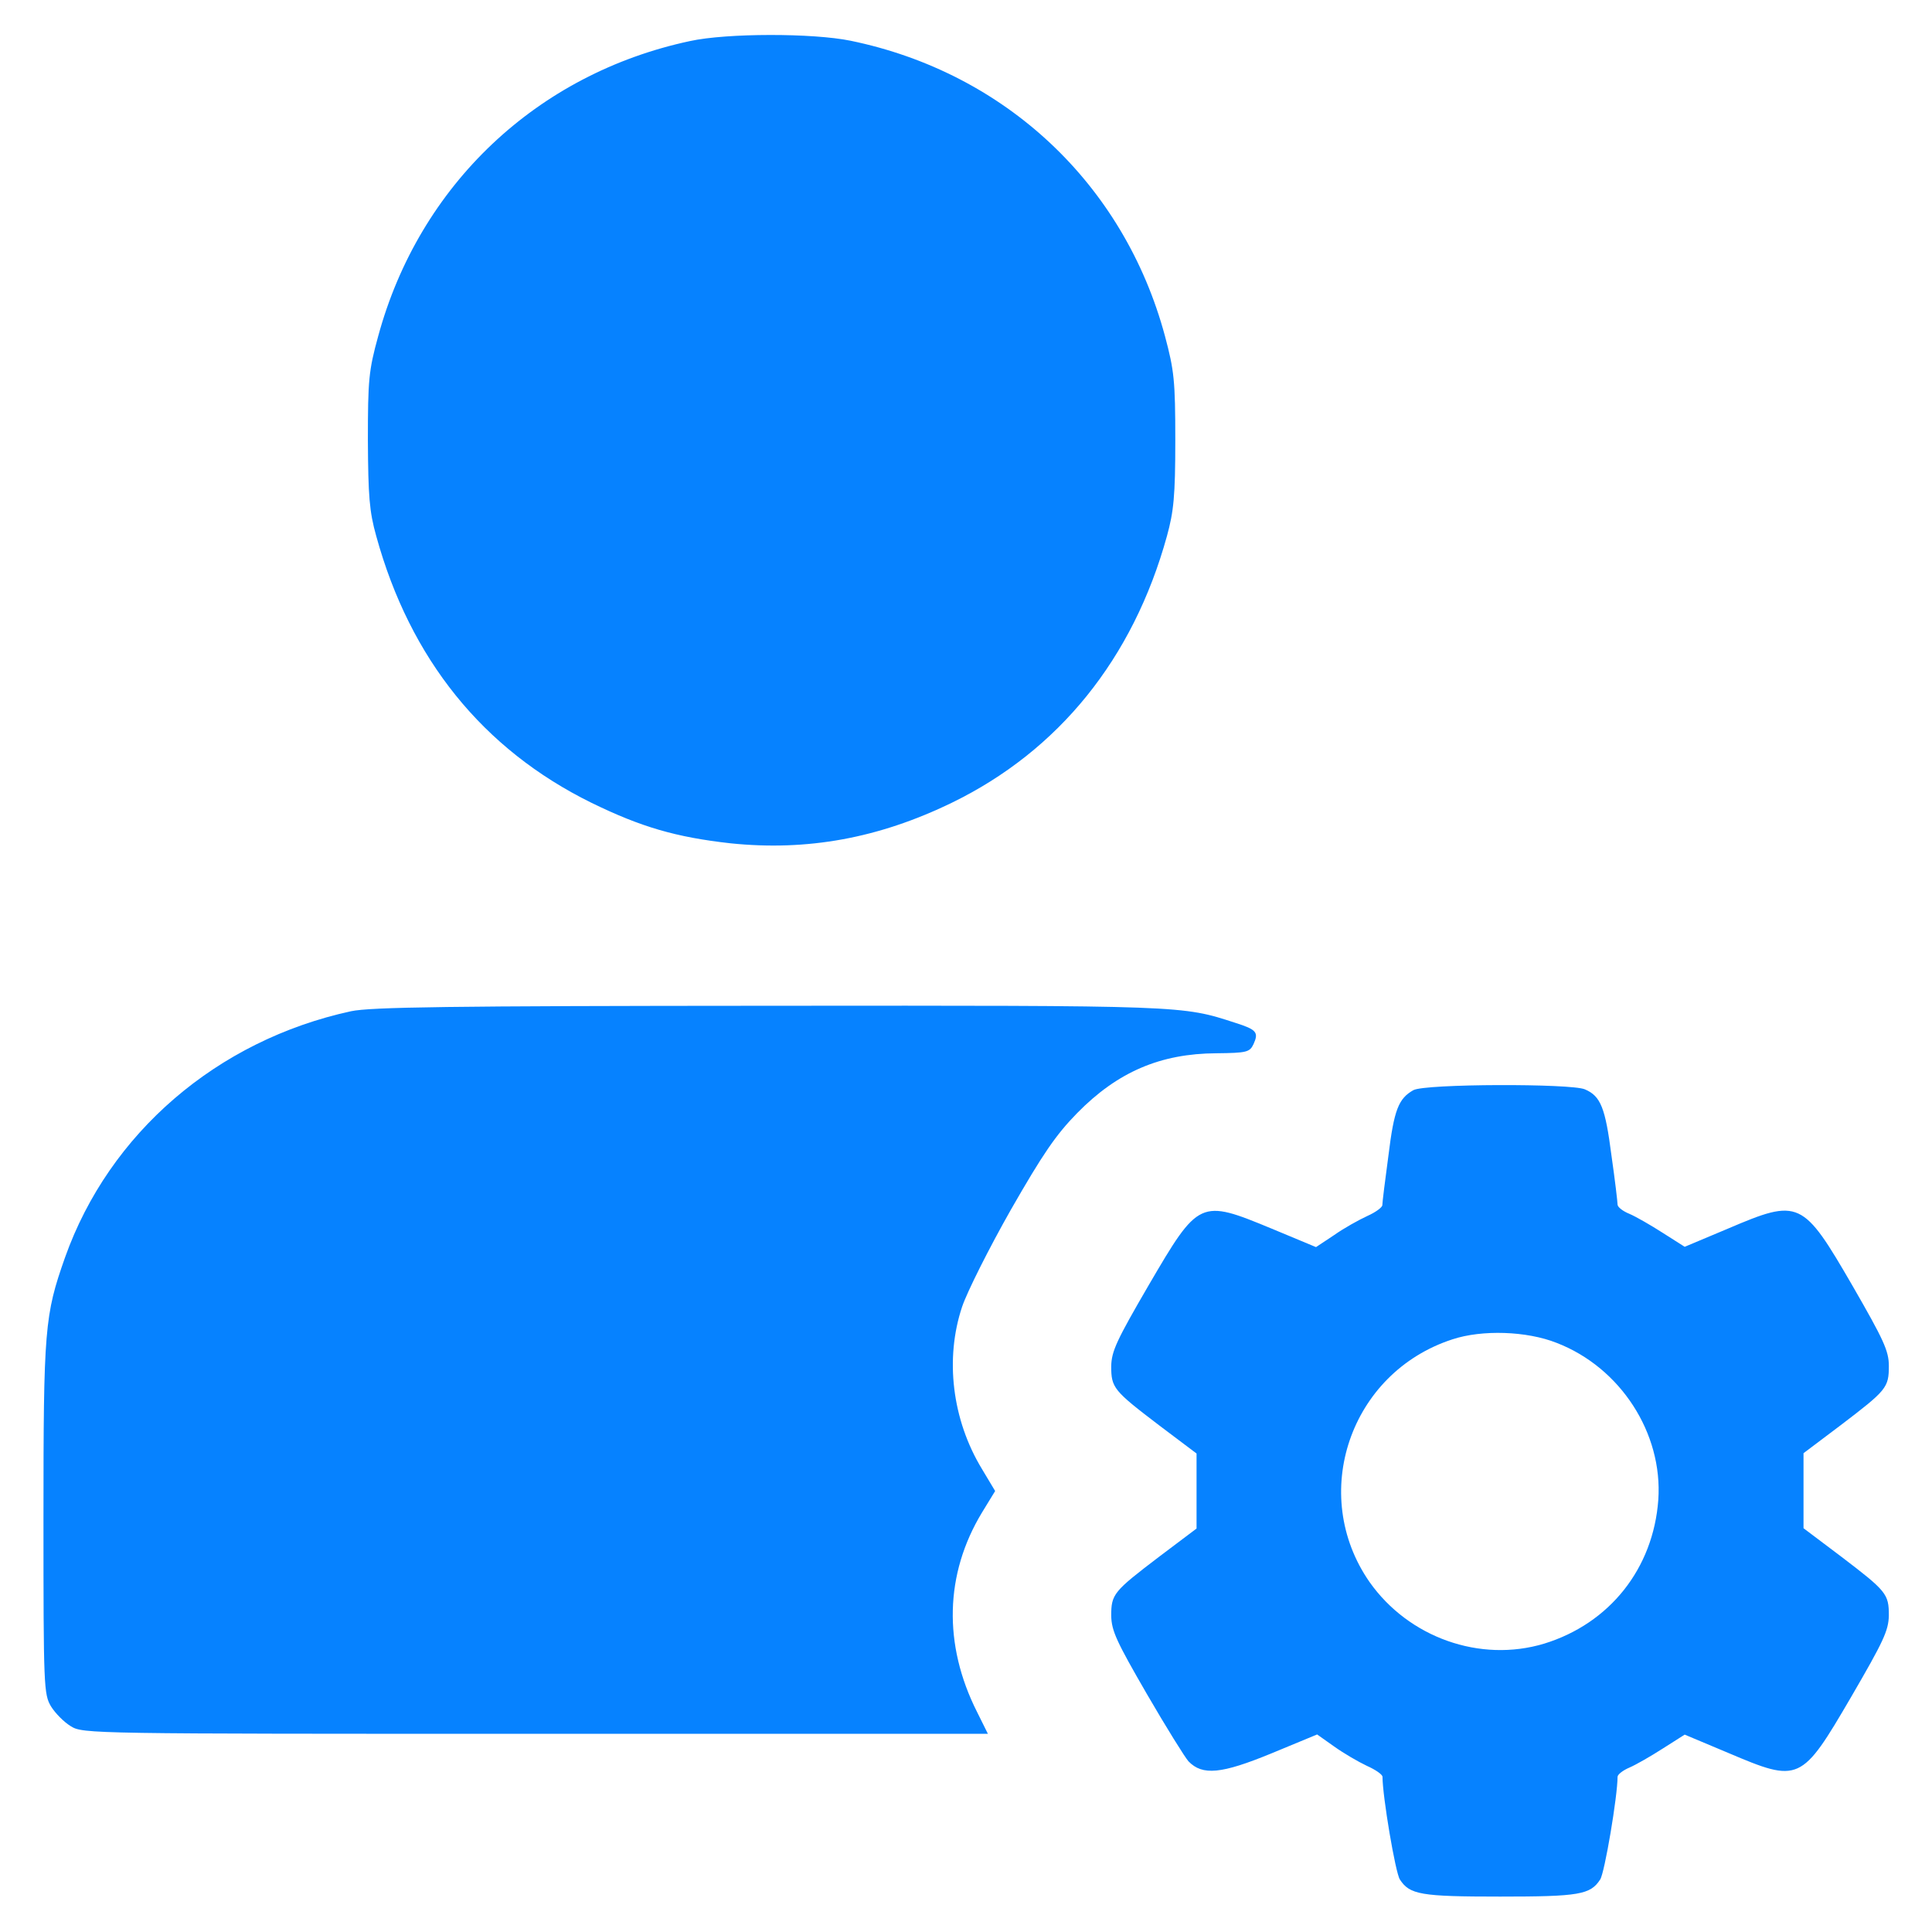
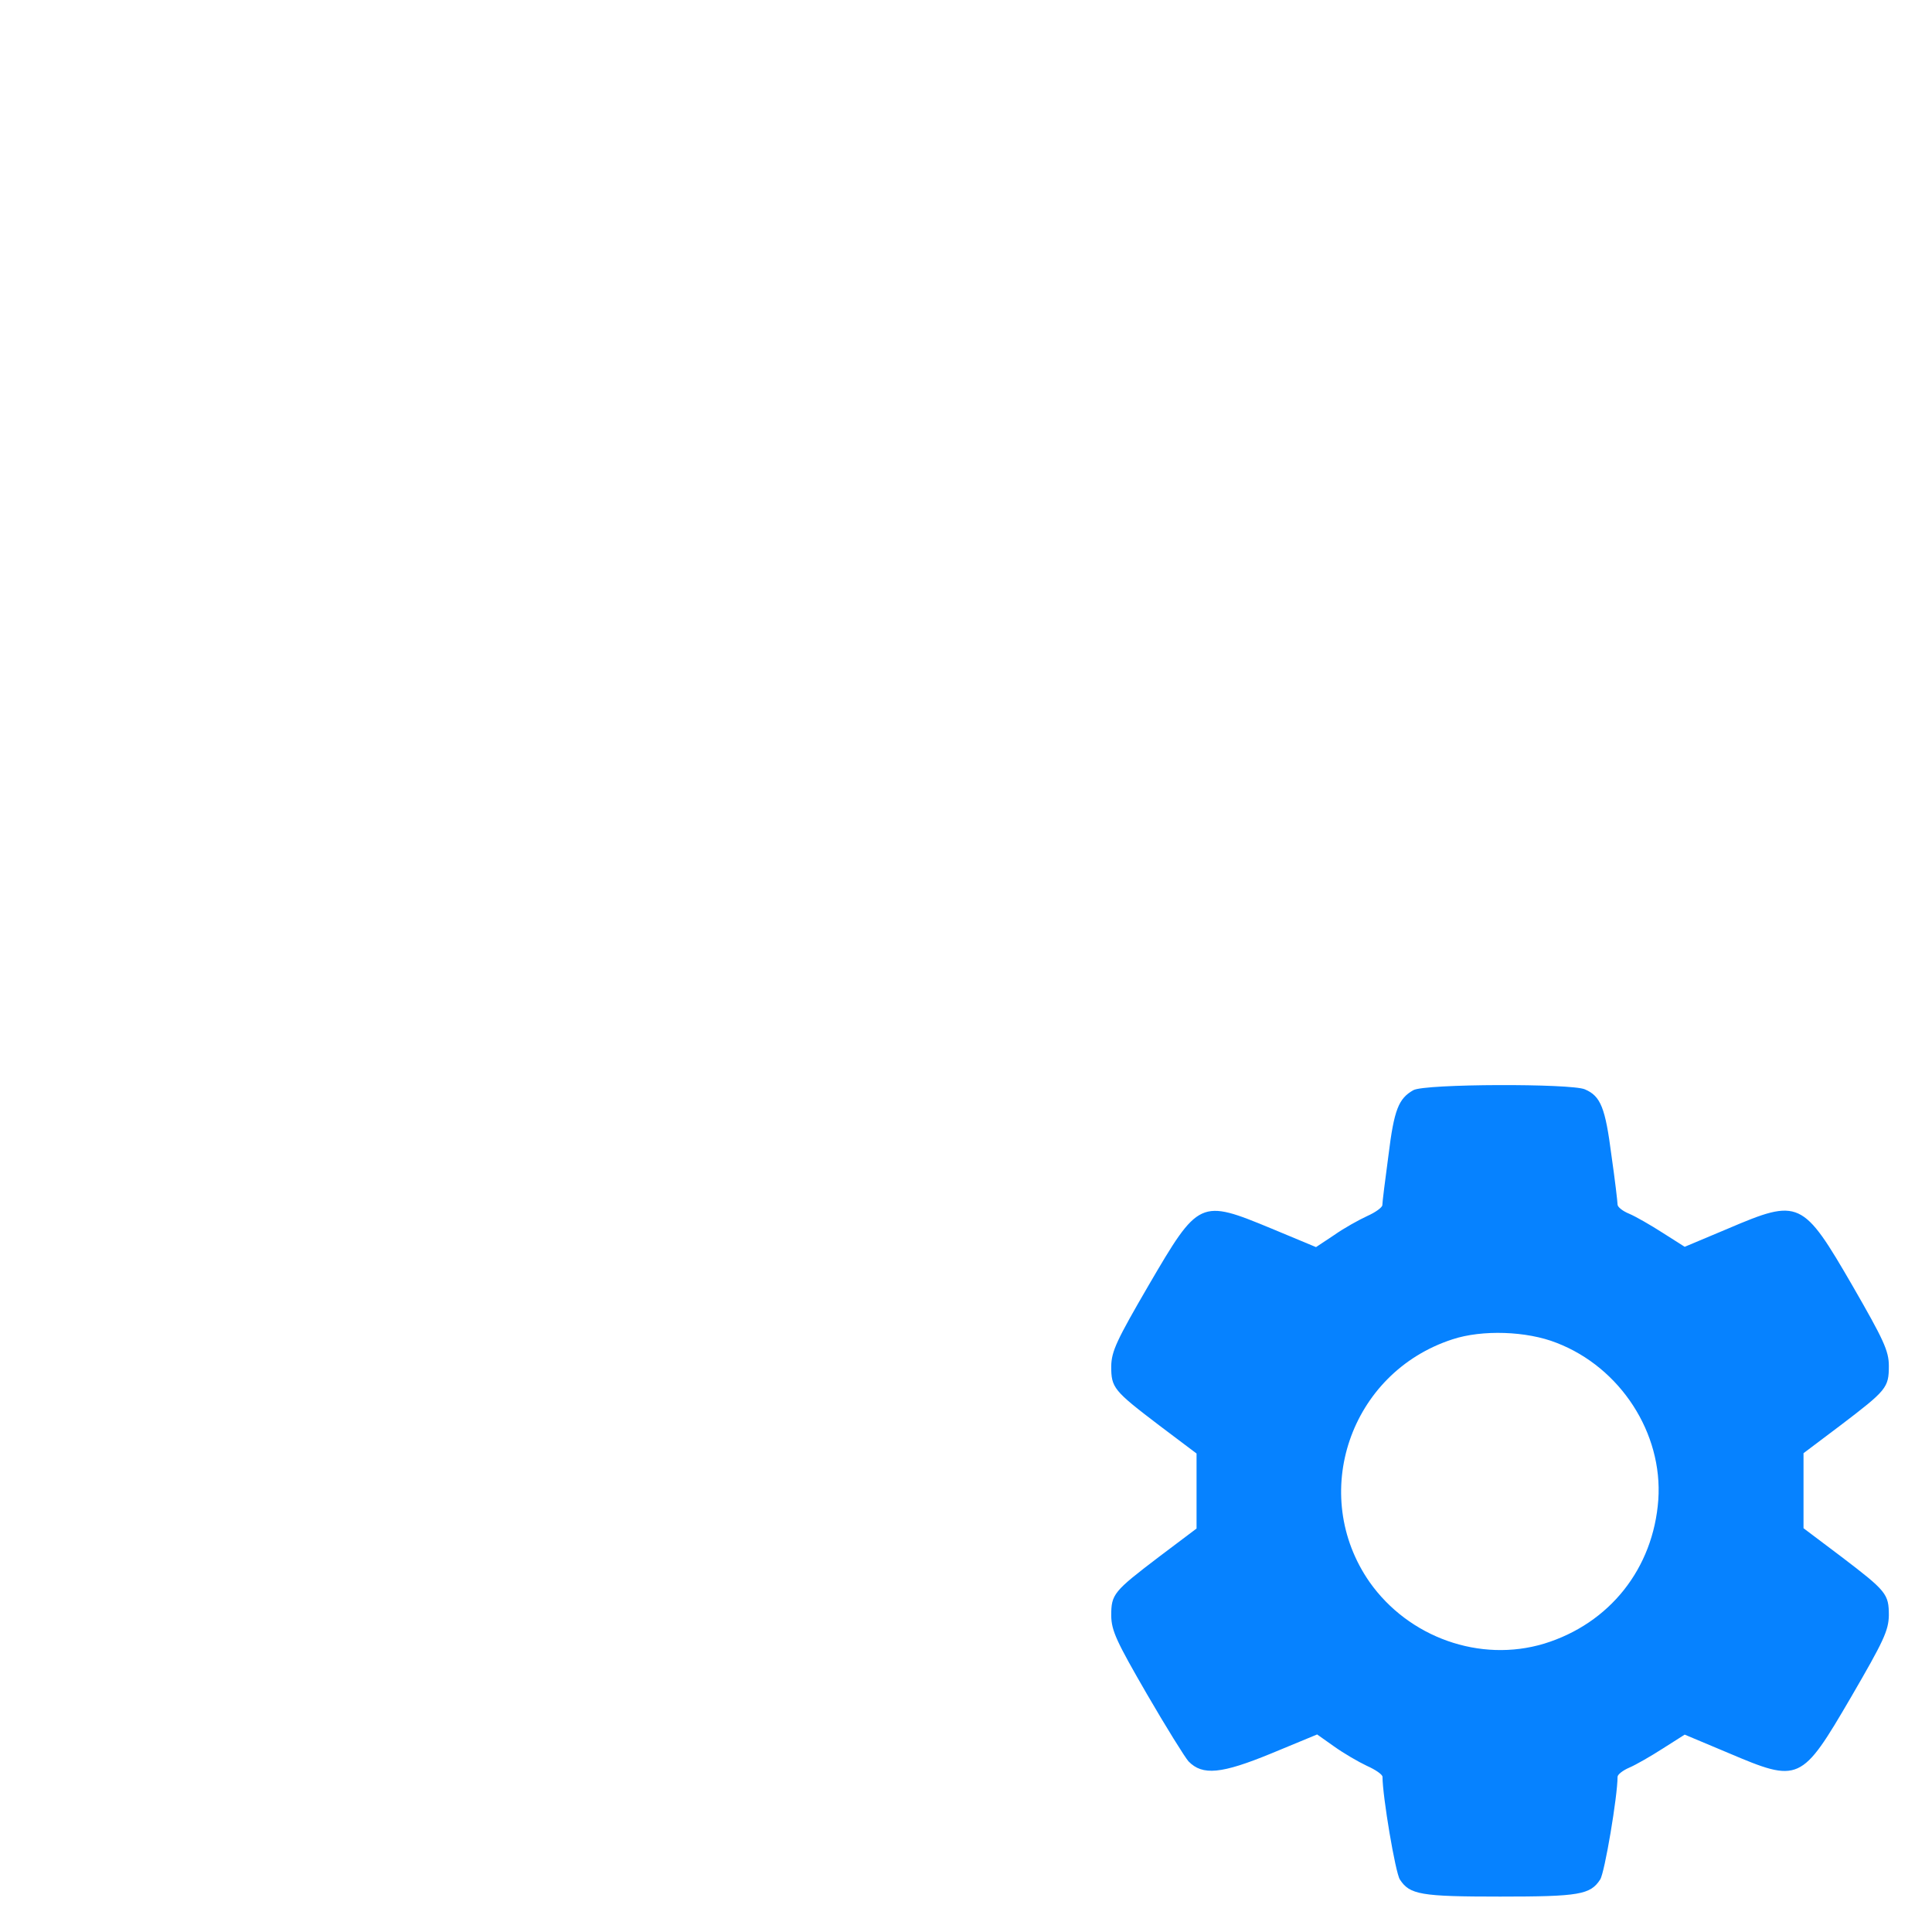
<svg xmlns="http://www.w3.org/2000/svg" version="1.1" id="Layer_1" x="0" y="0" viewBox="0 0 120 120" style="enable-background:new 0 0 120 120" xml:space="preserve">
  <style>.st0{fill:#0682ff}</style>
-   <path class="st0" d="M428.6 5094.5c-95.2-20.3-168.2-89.5-193.7-183.3-5.9-21.4-6.4-27.3-6.4-64.8.2-34.6.9-44.1 5.2-59.4 21-76.3 66.2-132.4 133.6-165.6 30.9-15.1 52.5-21.4 86.5-25.2 47.6-4.9 91.9 3.1 137.4 25.2 66.4 32.3 112.6 89.5 133.6 165.6 4.2 15.3 5.2 24.7 5.2 59.4 0 37.2-.7 43.4-6.4 64.8-25.4 94.5-99.2 163.7-195.3 183.5-23.4 4.8-76.8 4.8-99.7-.2zM218 4491.9c-83.2-18.1-150.1-75.6-177.6-152.9-12.7-36-13.4-44.1-13.4-162.3 0-104.4.2-109.1 4.7-116.6 2.6-4.2 8-9.7 12.3-12.3 7.5-4.7 12.5-4.7 288.8-4.7h280.8l-6.8 13.7c-21 41.7-20 85.5 3.1 123.7l8.2 13.4-8.2 13.7c-18.6 30.6-23.1 68.6-12.3 100.8 3.1 9.2 16.7 36.3 30.2 60.1 20 34.9 28 46.6 41.2 60.1 25.2 25.7 51.8 37 86.5 37.2 19.1.2 20.7.7 23.1 5.7 3.3 7.3 1.9 9-11.3 13.2-33.2 10.8-31.1 10.8-289.8 10.6-199.2-.1-247.3-.8-259.5-3.4z" transform="matrix(.1 0 0 -.1 0 512)" />
  <path class="st0" d="M877.9 4442.9c-9.2-5.2-12-12-15.5-40.5-2.1-15.5-3.8-29.2-3.8-30.9 0-1.4-4.2-4.5-9.4-6.8-5.2-2.4-14.4-7.5-20.5-11.8l-11.3-7.5-27.6 11.5c-44.5 18.4-45.2 18.1-76.3-35.1-20-34.4-23.1-41-23.3-50.4 0-13.4 1.4-15.1 29.9-36.8l23.1-17.4v-46.6l-23.1-17.4c-28.5-21.7-29.9-23.3-29.9-36.8.2-9.4 3.3-16 22.1-48.5 12-20.7 23.8-39.6 25.9-41.9 8.7-9 20.5-7.8 51.4 4.9l28.5 11.8 10.6-7.5c5.9-4.2 14.8-9.4 20.3-12 5.4-2.4 9.7-5.4 9.7-6.8 0-12 8-59.6 10.8-63.8 6.1-9.4 13-10.6 62.2-10.6s56.1 1.2 62.2 10.6c2.8 4.2 10.8 51.8 10.8 63.8 0 1.4 3.3 4 7.3 5.7s13.4 7.1 20.7 11.8l13.7 8.7 26.9-11.3c44.3-18.8 45.5-18.4 76.6 34.9 20 34.4 23.1 41 23.3 50.4 0 13.4-1.4 15.1-29.9 36.8l-23.1 17.4v46.6l23.1 17.4c28.5 21.7 29.9 23.3 29.9 36.8 0 9.4-3.3 16.3-22.4 49.5-31.1 53.7-33.2 54.7-77.5 35.8l-26.9-11.3-13.7 8.7c-7.3 4.7-16.7 10.1-20.7 11.8-4 1.6-7.3 4.2-7.3 5.7 0 1.6-1.6 15.3-3.8 30.6-3.8 29.4-6.6 36.8-16.5 41-8.5 3.7-99.2 3.5-106.5-.5zm89-157c39.6-15.3 66-56.1 63.1-97.5-3.1-42.6-30.2-76.8-70.9-89.3-39.8-12-84.1 3.8-108.4 38.2-37.9 54.4-12.3 130.1 51.4 150.8 18.4 6.1 46.2 5.2 64.8-2.2z" transform="matrix(.1 0 0 -.1 0 512)" />
</svg>